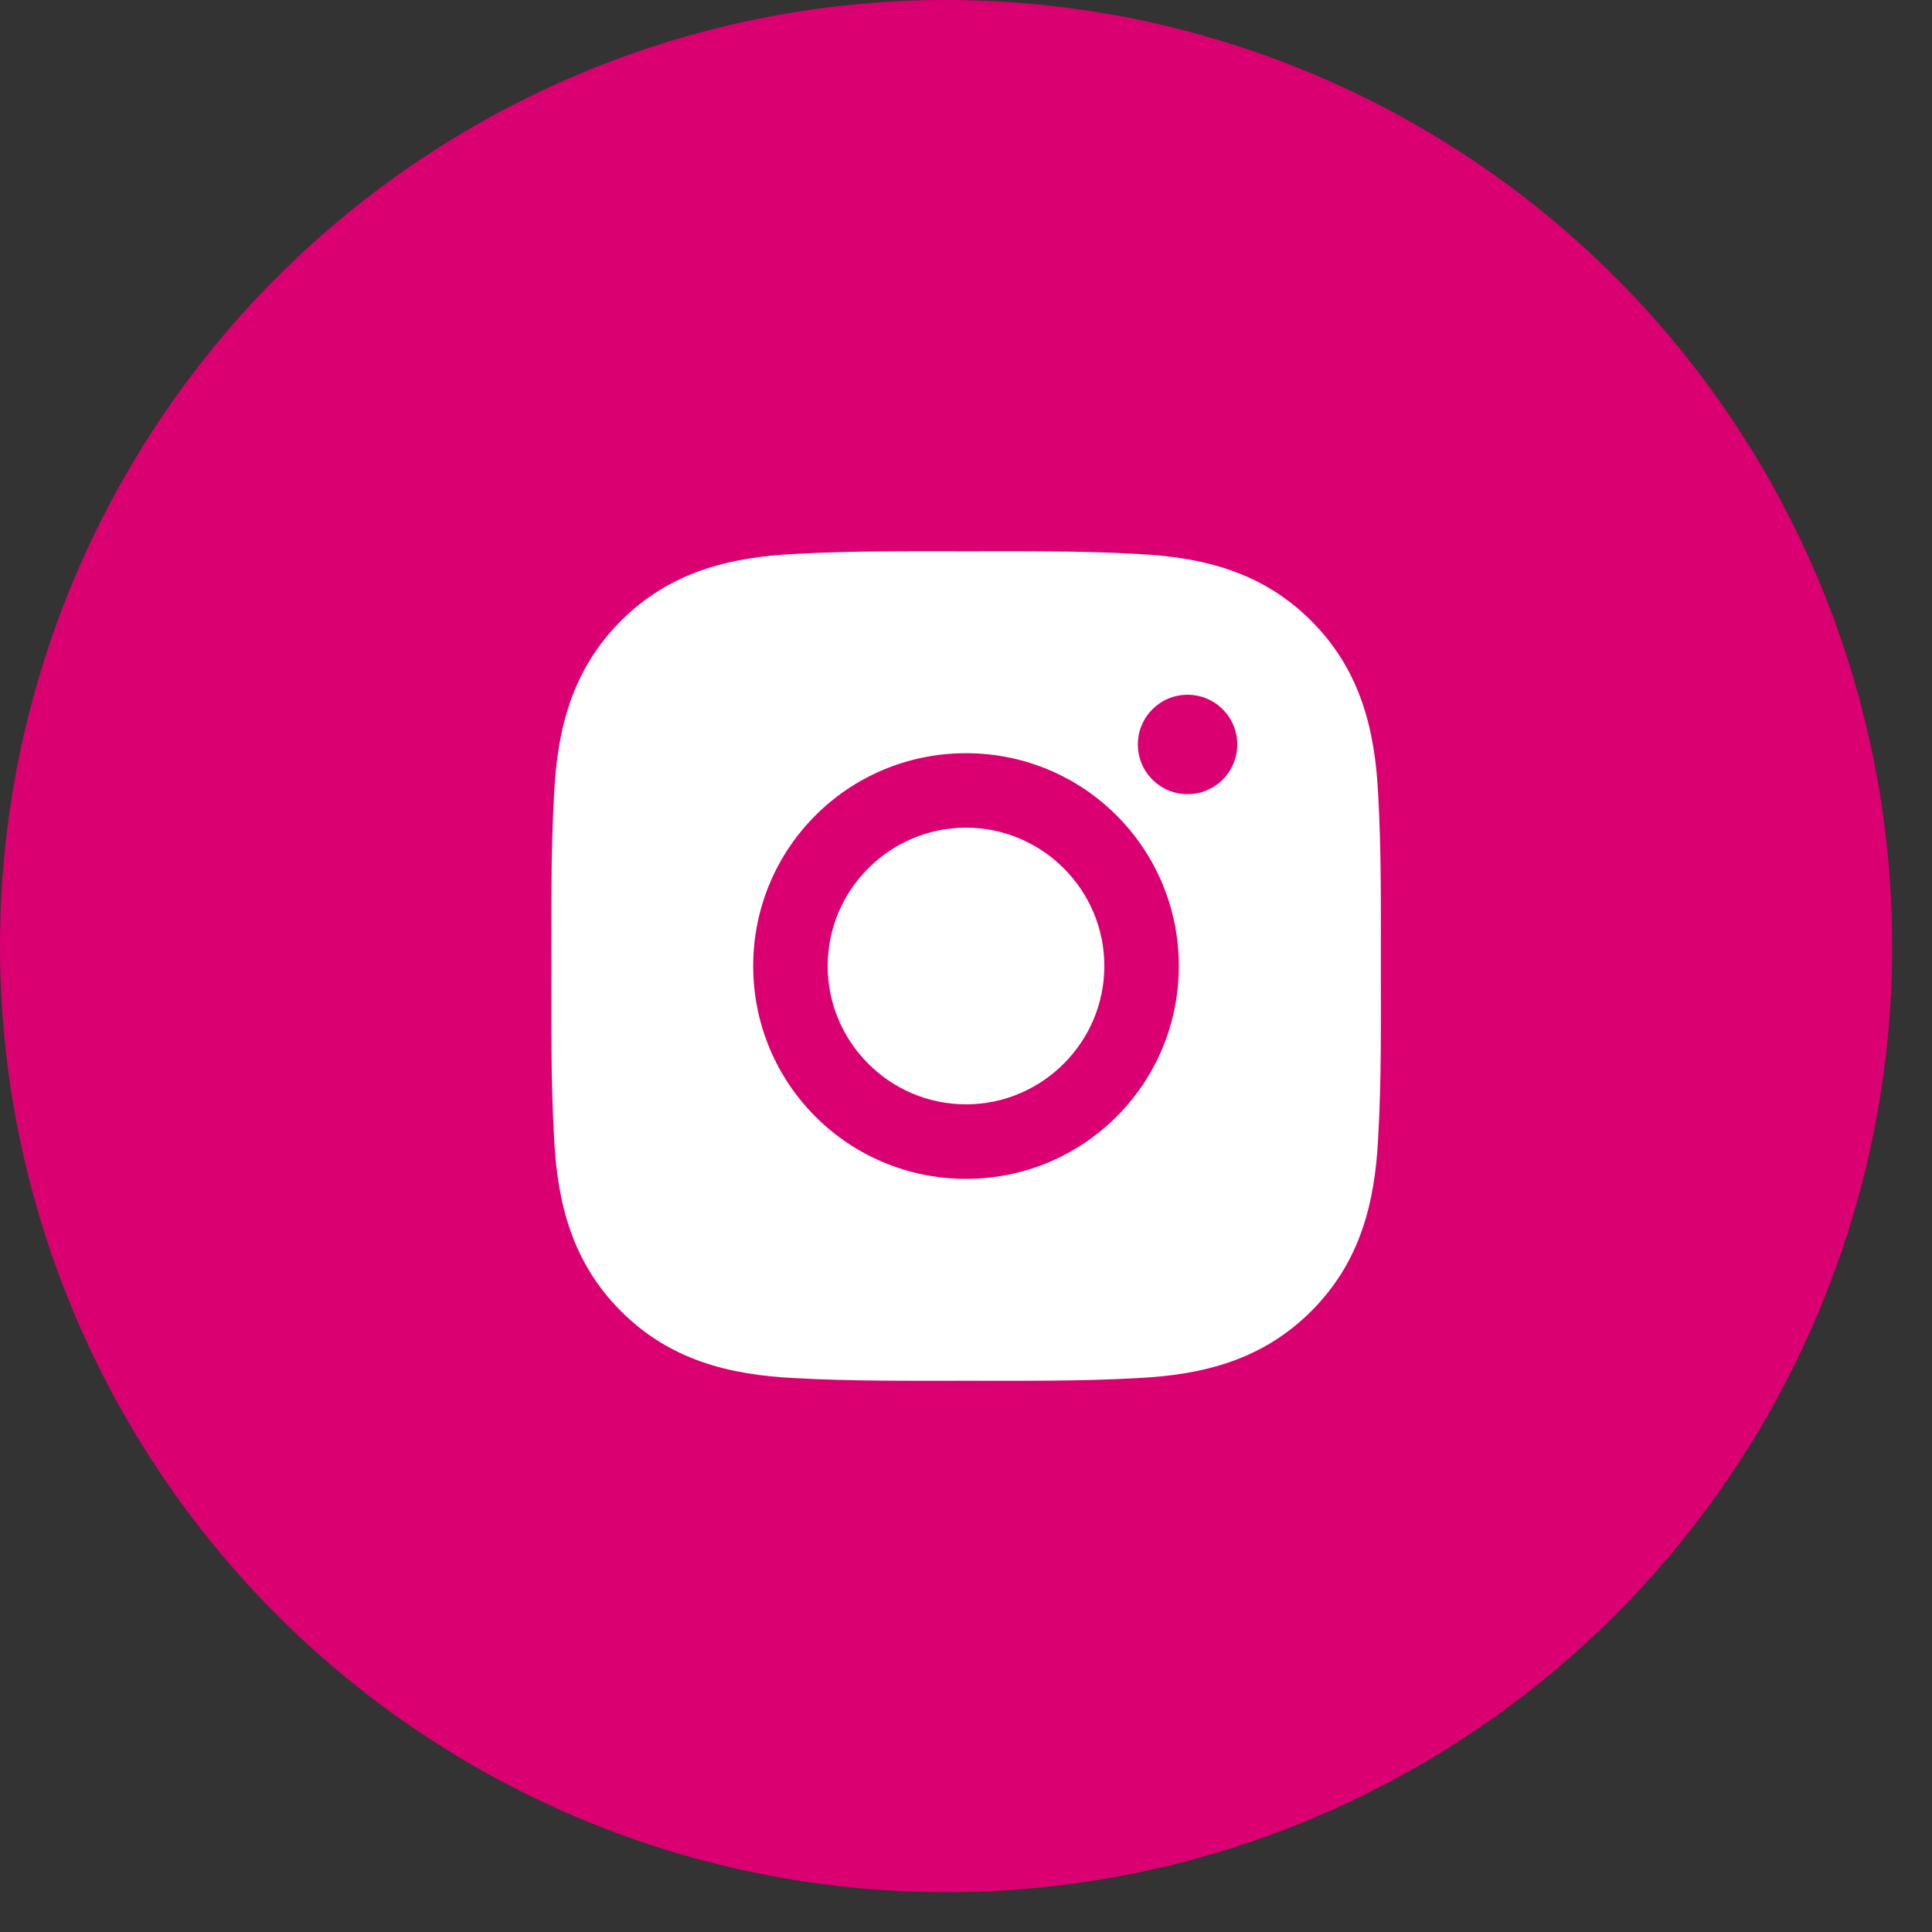
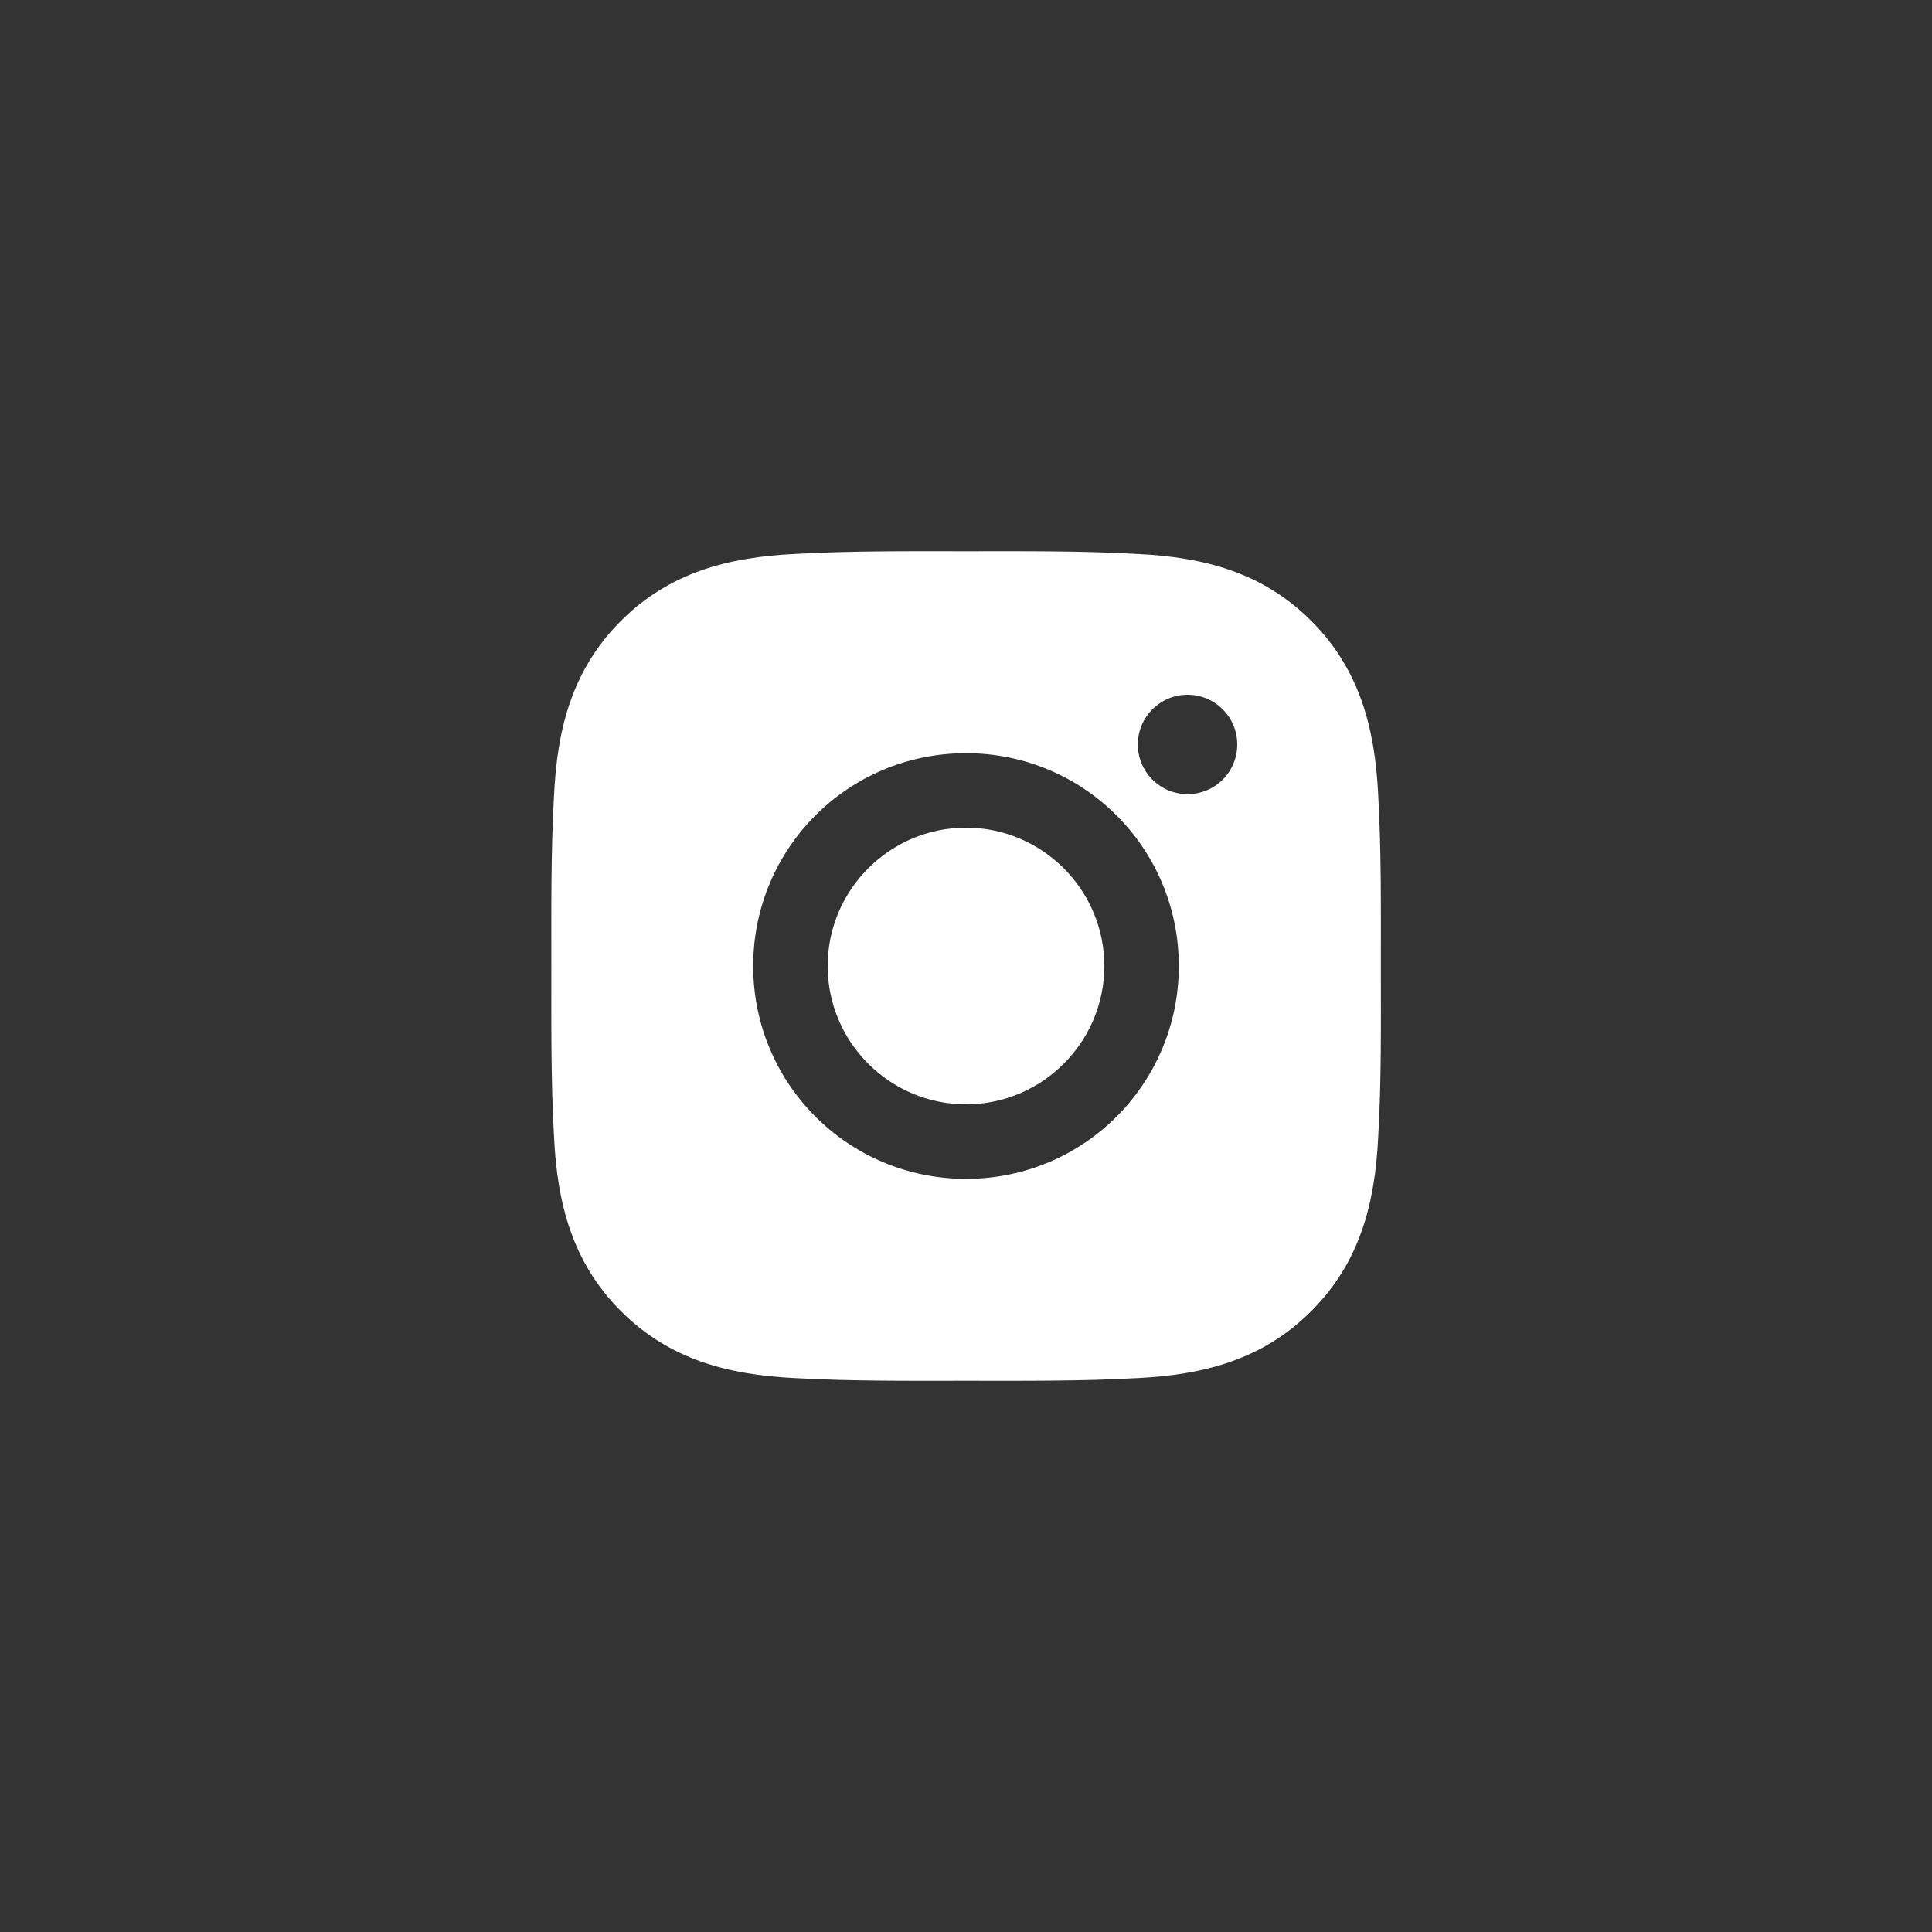
<svg xmlns="http://www.w3.org/2000/svg" width="40" height="40" viewBox="0 0 40 40" fill="none">
  <rect x="0" y="0" width="40" height="40" fill="#333333" stroke="none" />
-   <circle cx="19.588" cy="19.588" r="19.588" fill="#DB0071" />
  <path d="M20 17.136C18.423 17.136 17.136 18.423 17.136 20C17.136 21.577 18.423 22.864 20 22.864C21.577 22.864 22.864 21.577 22.864 20C22.864 18.423 21.577 17.136 20 17.136ZM28.589 20C28.589 18.814 28.6 17.639 28.534 16.455C28.467 15.08 28.153 13.86 27.148 12.854C26.14 11.847 24.922 11.535 23.547 11.469C22.361 11.402 21.186 11.413 20.002 11.413C18.816 11.413 17.641 11.402 16.457 11.469C15.082 11.535 13.862 11.849 12.856 12.854C11.849 13.862 11.537 15.08 11.471 16.455C11.404 17.641 11.415 18.816 11.415 20C11.415 21.184 11.404 22.361 11.471 23.545C11.537 24.92 11.851 26.14 12.856 27.146C13.864 28.153 15.082 28.465 16.457 28.532C17.643 28.598 18.818 28.587 20.002 28.587C21.188 28.587 22.363 28.598 23.547 28.532C24.922 28.465 26.142 28.151 27.148 27.146C28.155 26.138 28.467 24.92 28.534 23.545C28.602 22.361 28.589 21.186 28.589 20ZM20 24.407C17.561 24.407 15.594 22.439 15.594 20C15.594 17.562 17.561 15.594 20 15.594C22.439 15.594 24.406 17.562 24.406 20C24.406 22.439 22.439 24.407 20 24.407ZM24.587 16.442C24.018 16.442 23.558 15.982 23.558 15.413C23.558 14.844 24.018 14.384 24.587 14.384C25.156 14.384 25.616 14.844 25.616 15.413C25.616 15.548 25.59 15.682 25.538 15.807C25.486 15.932 25.411 16.046 25.315 16.141C25.219 16.237 25.106 16.313 24.981 16.364C24.856 16.416 24.722 16.442 24.587 16.442Z" fill="white" />
</svg>